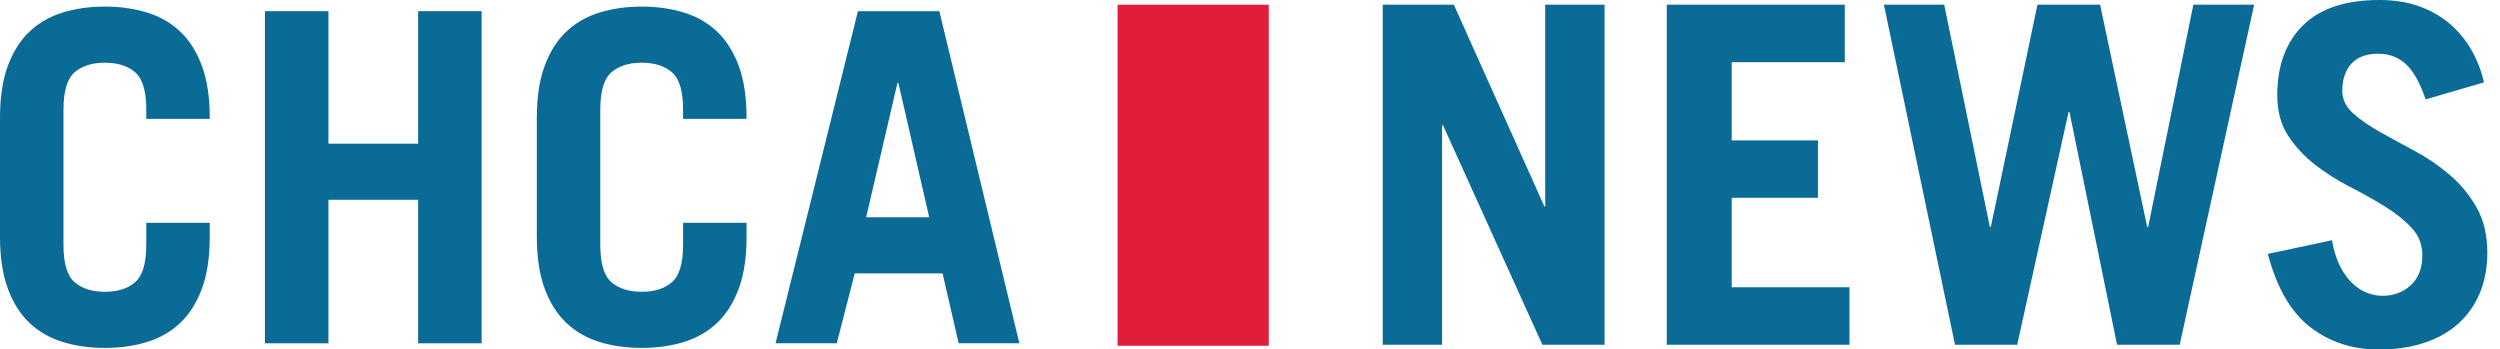
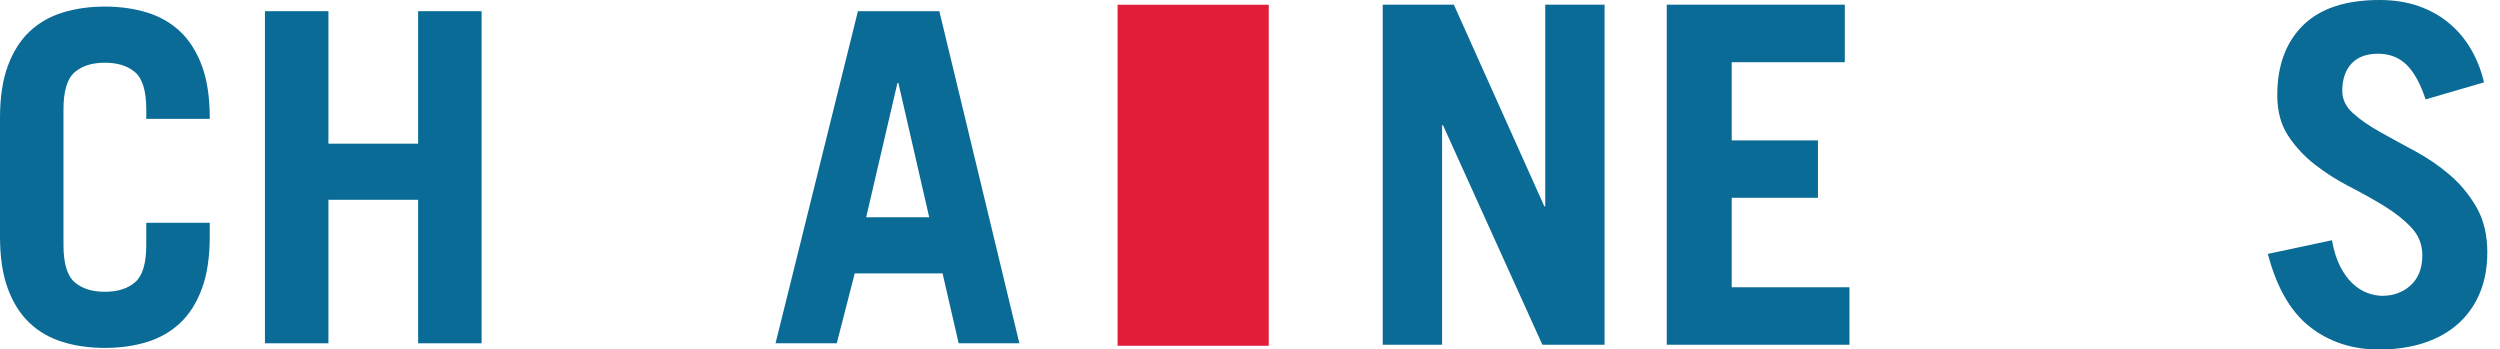
<svg xmlns="http://www.w3.org/2000/svg" version="1.2" baseProfile="tiny" id="Layer_1" x="0px" y="0px" width="197.477px" height="27.607px" viewBox="0 0 197.477 27.607" xml:space="preserve">
  <path fill="#E21D39" d="M88.279,0.375h11.94v26.937h-11.94V0.375z" />
  <path fill="#0A6B96" d="M109.223,27.234V0.371h5.618l7.146,15.926h0.072V0.371h4.688v26.862h-4.912l-7.85-17.337h-0.074v17.337  H109.223z" />
  <path fill="#0A6B96" d="M131.659,27.234V0.371h14.063v4.54h-8.932v6.177h6.811v4.539h-6.811v7.067h9.302v4.539H131.659z" />
-   <path fill="#0A6B96" d="M148.811,0.371h4.764l3.607,17.563h0.074l3.684-17.563h4.949l3.721,17.563h0.073l3.571-17.563h4.802  l-5.879,26.862h-4.95l-3.757-18.38h-0.074l-4.057,18.38h-4.911L148.811,0.371z" />
  <path fill="#0A6B96" d="M191.602,7.851c-0.422-1.267-0.93-2.183-1.524-2.753c-0.595-0.569-1.339-0.854-2.23-0.854  c-0.92,0-1.618,0.26-2.104,0.78c-0.483,0.521-0.725,1.241-0.725,2.158c0,0.669,0.283,1.259,0.854,1.768  c0.57,0.509,1.275,0.999,2.12,1.471c0.844,0.472,1.761,0.975,2.752,1.506c0.993,0.533,1.911,1.16,2.754,1.881  c0.844,0.719,1.551,1.573,2.121,2.565s0.855,2.184,0.855,3.571c0,1.167-0.191,2.222-0.575,3.163  c-0.387,0.941-0.943,1.748-1.676,2.418c-0.731,0.669-1.633,1.186-2.696,1.544c-1.067,0.358-2.271,0.54-3.61,0.54  c-2.106,0-3.925-0.596-5.45-1.785c-1.523-1.19-2.636-3.112-3.328-5.768l5.061-1.08c0.148,0.818,0.366,1.508,0.649,2.064  c0.284,0.559,0.613,1.012,0.985,1.357c0.372,0.347,0.764,0.596,1.172,0.744c0.409,0.147,0.801,0.225,1.174,0.225  c0.893,0,1.644-0.28,2.25-0.839c0.606-0.558,0.911-1.346,0.911-2.362c0-0.845-0.284-1.567-0.854-2.176  c-0.57-0.608-1.279-1.174-2.121-1.692c-0.844-0.521-1.763-1.036-2.754-1.546c-0.993-0.507-1.91-1.091-2.753-1.748  c-0.844-0.655-1.551-1.419-2.121-2.288c-0.57-0.867-0.855-1.935-0.855-3.199c0-2.33,0.677-4.166,2.027-5.508  C183.262,0.67,185.278,0,187.957,0c1.142,0,2.17,0.161,3.088,0.481c0.918,0.323,1.725,0.775,2.418,1.357  c0.694,0.583,1.271,1.271,1.73,2.064c0.459,0.795,0.801,1.662,1.021,2.604L191.602,7.851z" />
  <path fill="#0A6B96" d="M5.014,19.343c0,1.453,0.291,2.434,0.872,2.941c0.58,0.51,1.381,0.764,2.397,0.764s1.817-0.254,2.398-0.764  c0.581-0.509,0.873-1.488,0.873-2.941v-1.745h5.014v1.091c0,1.622-0.206,2.992-0.617,4.105c-0.412,1.113-0.98,2.017-1.708,2.707  c-0.728,0.689-1.6,1.192-2.617,1.508s-2.132,0.473-3.343,0.473s-2.326-0.156-3.343-0.473c-1.018-0.314-1.89-0.817-2.615-1.508  c-0.728-0.69-1.296-1.594-1.708-2.707S0,20.311,0,18.688V9.314C0,7.69,0.206,6.321,0.618,5.208c0.412-1.115,0.98-2.018,1.708-2.707  c0.726-0.69,1.599-1.193,2.615-1.508C5.958,0.678,7.073,0.52,8.284,0.52s2.326,0.158,3.343,0.474  c1.018,0.314,1.89,0.817,2.617,1.508c0.727,0.689,1.295,1.592,1.708,2.707c0.411,1.112,0.617,2.481,0.617,4.105v0.073h-5.014V8.659  c0-1.454-0.292-2.435-0.873-2.943c-0.581-0.508-1.382-0.762-2.398-0.762S6.467,5.208,5.886,5.716  C5.305,6.225,5.014,7.205,5.014,8.659V19.343z" />
  <path fill="#0A6B96" d="M20.928,27.117V0.883h5.015v10.466h7.085V0.883h5.015v26.234h-5.015V15.781h-7.085v11.336H20.928z" />
-   <path fill="#0A6B96" d="M47.417,19.343c0,1.453,0.292,2.434,0.873,2.941c0.582,0.51,1.381,0.764,2.398,0.764  s1.817-0.254,2.397-0.764c0.581-0.509,0.872-1.488,0.872-2.941v-1.745h5.015v1.091c0,1.622-0.205,2.992-0.616,4.105  c-0.412,1.113-0.982,2.017-1.708,2.707c-0.728,0.689-1.601,1.192-2.617,1.508c-1.018,0.315-2.132,0.473-3.343,0.473  c-1.21,0-2.325-0.156-3.342-0.473c-1.019-0.314-1.891-0.817-2.616-1.508c-0.729-0.69-1.297-1.594-1.708-2.707  c-0.413-1.113-0.618-2.483-0.618-4.105V9.314c0-1.624,0.206-2.993,0.618-4.105c0.411-1.115,0.979-2.018,1.708-2.707  c0.726-0.69,1.598-1.193,2.616-1.508c1.017-0.315,2.132-0.474,3.342-0.474c1.211,0,2.325,0.158,3.343,0.474  c1.018,0.314,1.891,0.817,2.617,1.508c0.726,0.689,1.296,1.592,1.708,2.707c0.411,1.112,0.616,2.481,0.616,4.105v0.073h-5.015V8.659  c0-1.454-0.291-2.435-0.872-2.943c-0.58-0.508-1.381-0.762-2.397-0.762c-1.018,0-1.816,0.254-2.398,0.762  c-0.581,0.509-0.873,1.489-0.873,2.943V19.343z" />
  <path fill="#0A6B96" d="M61.26,27.117l6.508-26.234h6.431l6.322,26.234h-4.796l-1.271-5.523h-6.938l-1.42,5.523H61.26z   M68.42,17.162h4.979l-2.436-10.61H70.89L68.42,17.162z" />
</svg>